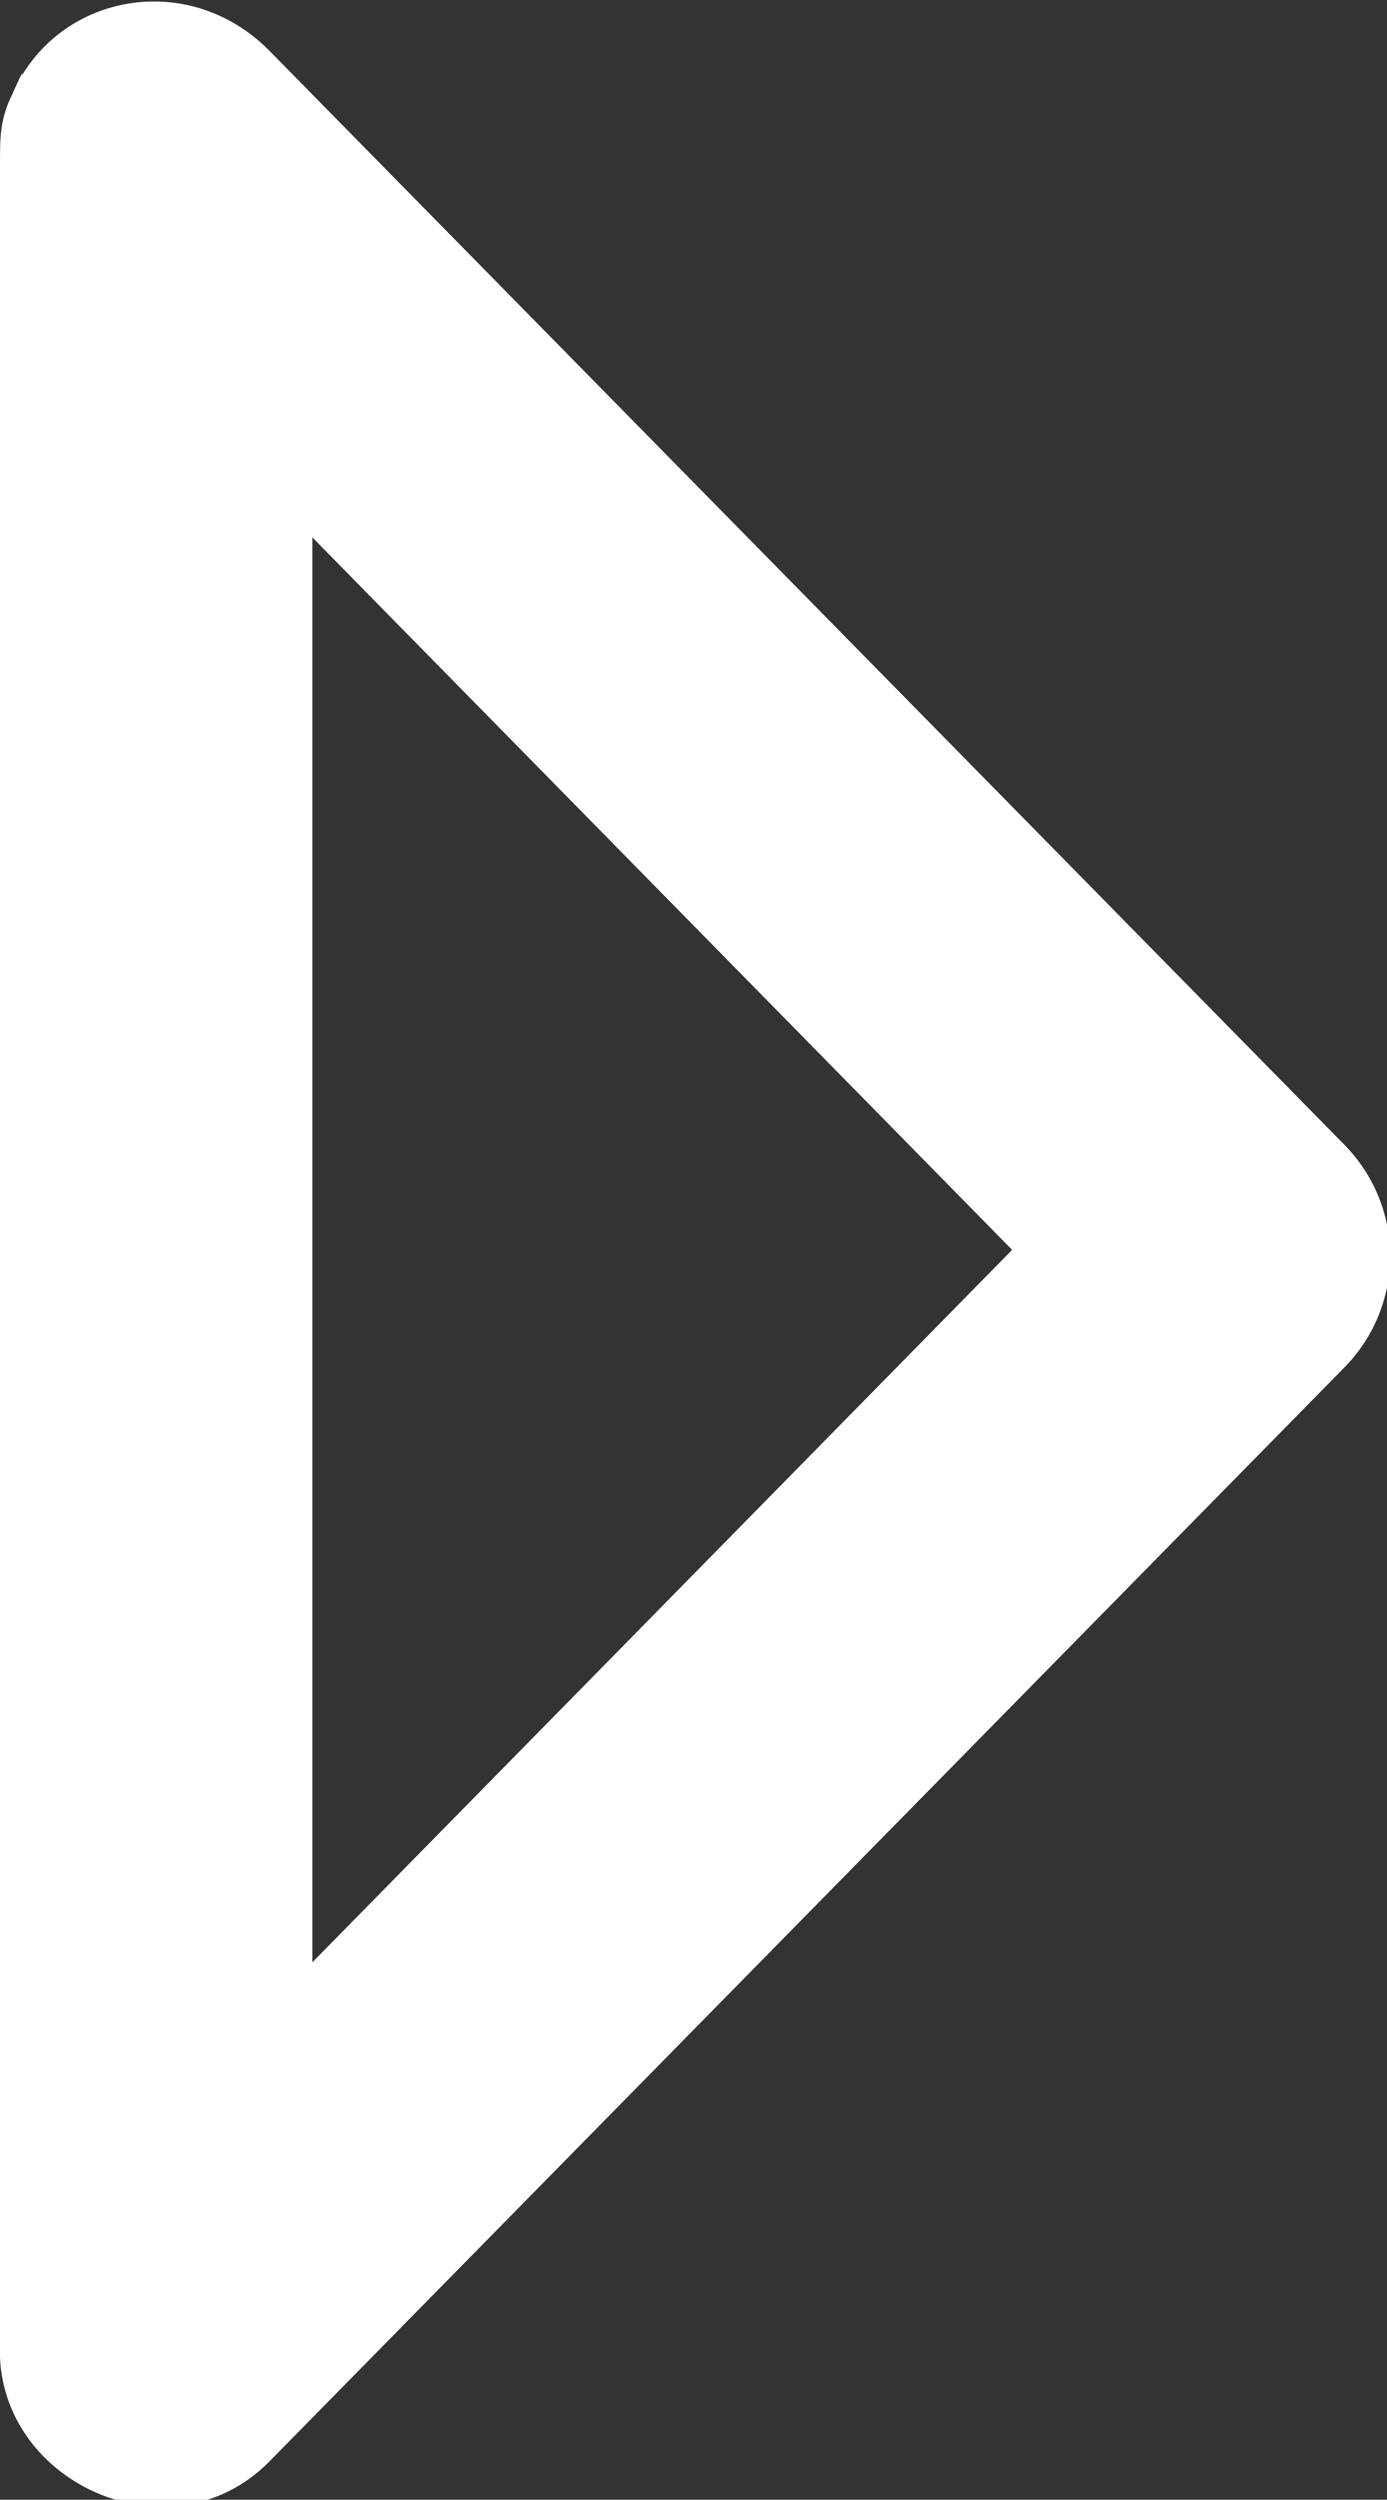
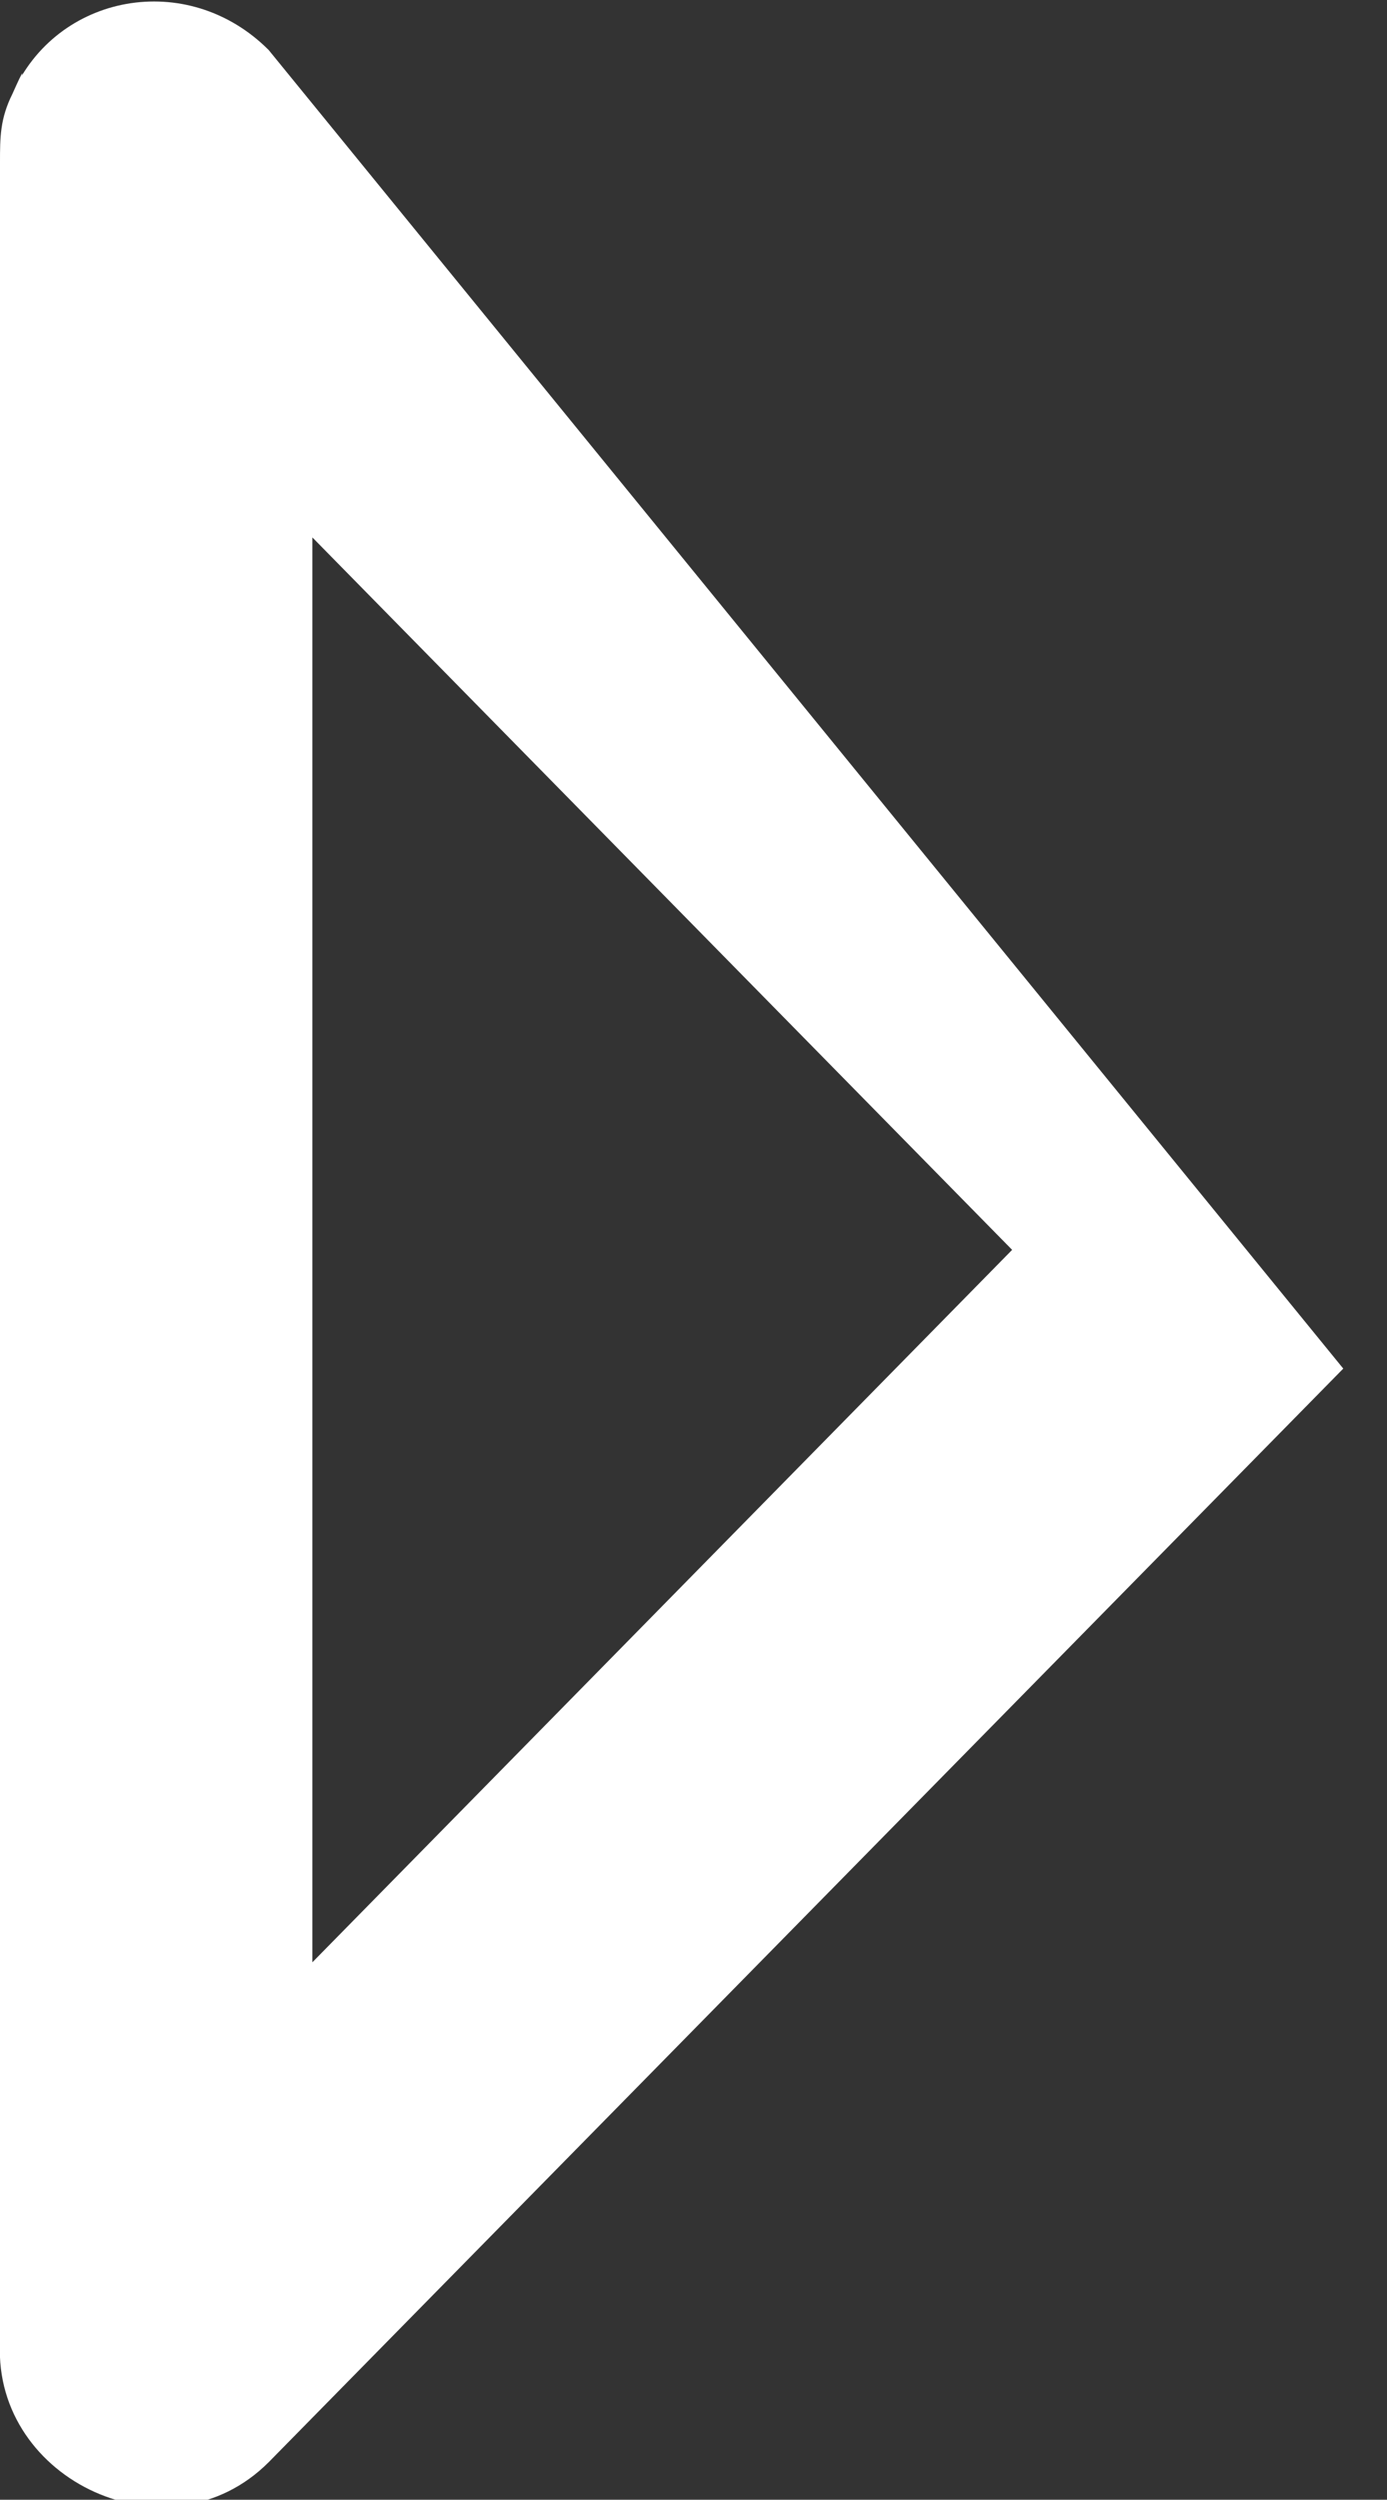
<svg xmlns="http://www.w3.org/2000/svg" version="1.1" id="Layer_1" x="0px" y="0px" width="22.2px" height="40px" viewBox="0 0 22.2 40" style="enable-background:new 0 0 22.2 40;" xml:space="preserve">
  <rect x="0" y="0" width="22.2" height="40" fill="#333333" stroke="none" />
  <style type="text/css">
	.st0{fill:#FFFFFF;}
</style>
-   <path id="Fill-4" class="st0" d="M16.2,20L5,31.4V8.6L16.2,20z M0.2,1.5C0,1.9,0,2.2,0,2.6v34.9c-0.1,2.2,2.7,3.5,4.3,1.9l17.2-17.5  c1-1,1-2.6,0-3.6L4.3,0.8C3-0.5,0.9-0.1,0.2,1.5C0.1,1.9,0.6,0.6,0.2,1.5C0.1,1.9,0.6,0.6,0.2,1.5C0.1,1.9,0.6,0.6,0.2,1.5z" />
+   <path id="Fill-4" class="st0" d="M16.2,20L5,31.4V8.6L16.2,20z M0.2,1.5C0,1.9,0,2.2,0,2.6v34.9c-0.1,2.2,2.7,3.5,4.3,1.9l17.2-17.5  L4.3,0.8C3-0.5,0.9-0.1,0.2,1.5C0.1,1.9,0.6,0.6,0.2,1.5C0.1,1.9,0.6,0.6,0.2,1.5C0.1,1.9,0.6,0.6,0.2,1.5z" />
</svg>